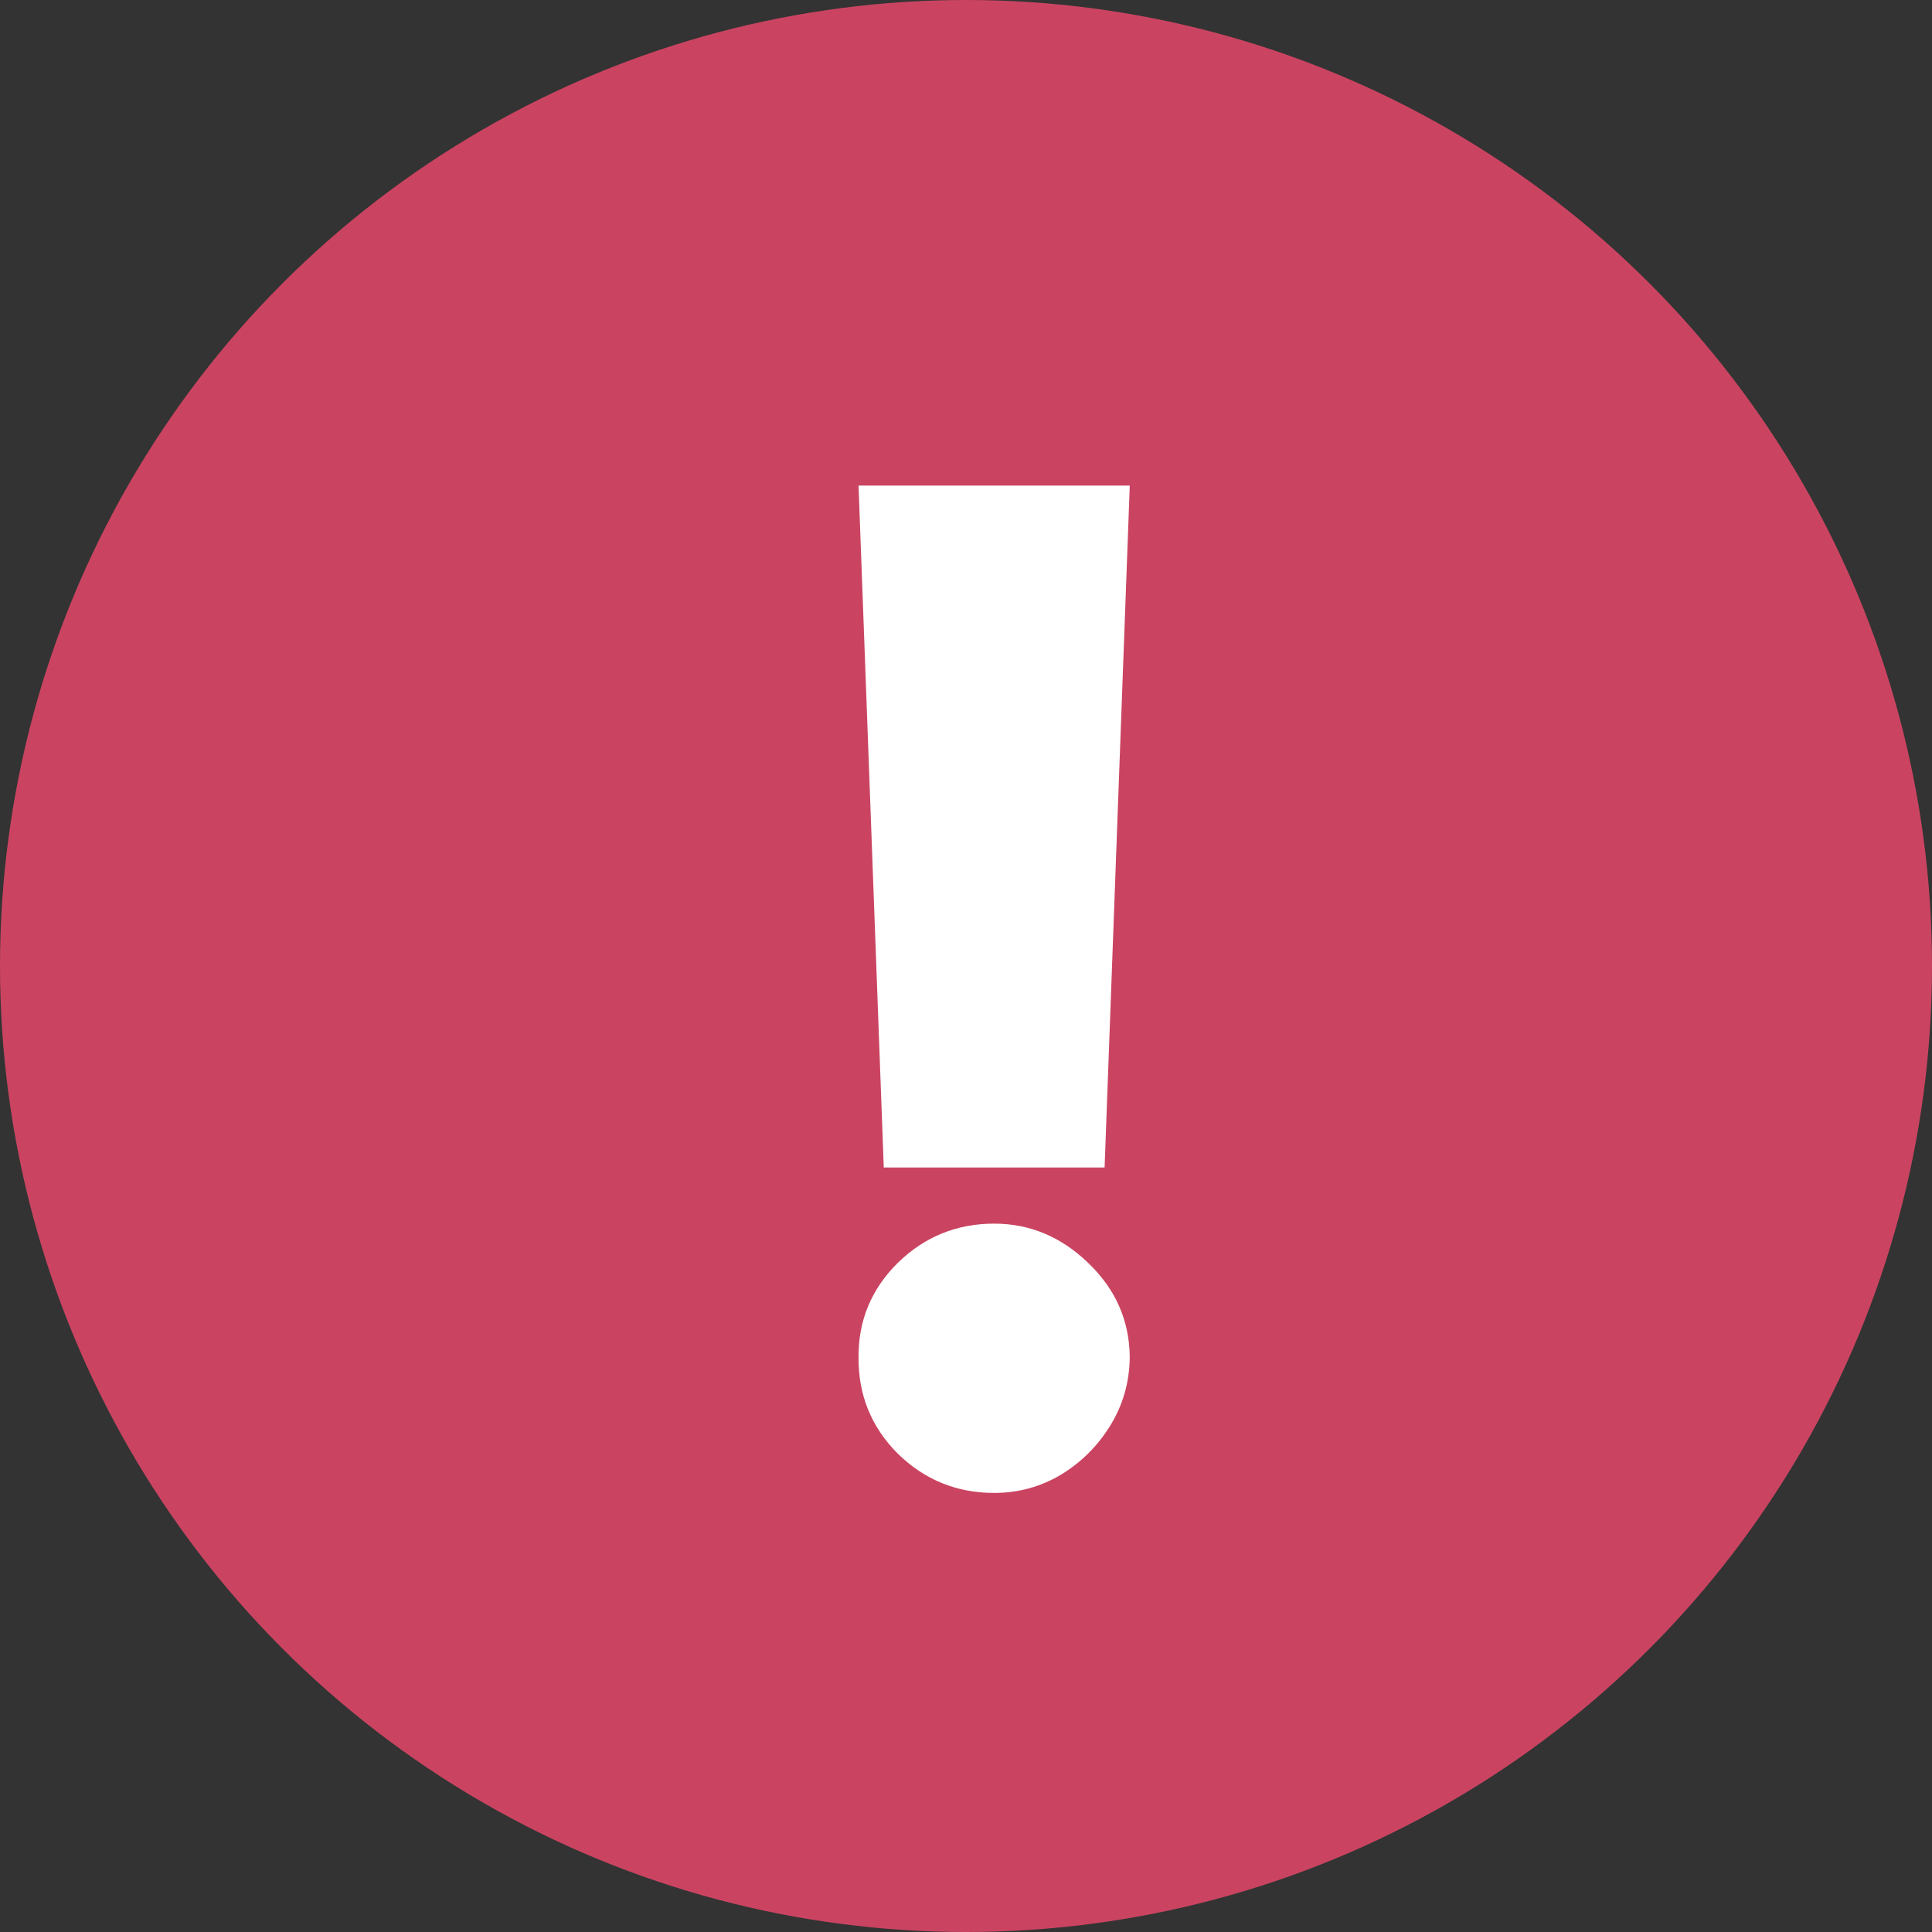
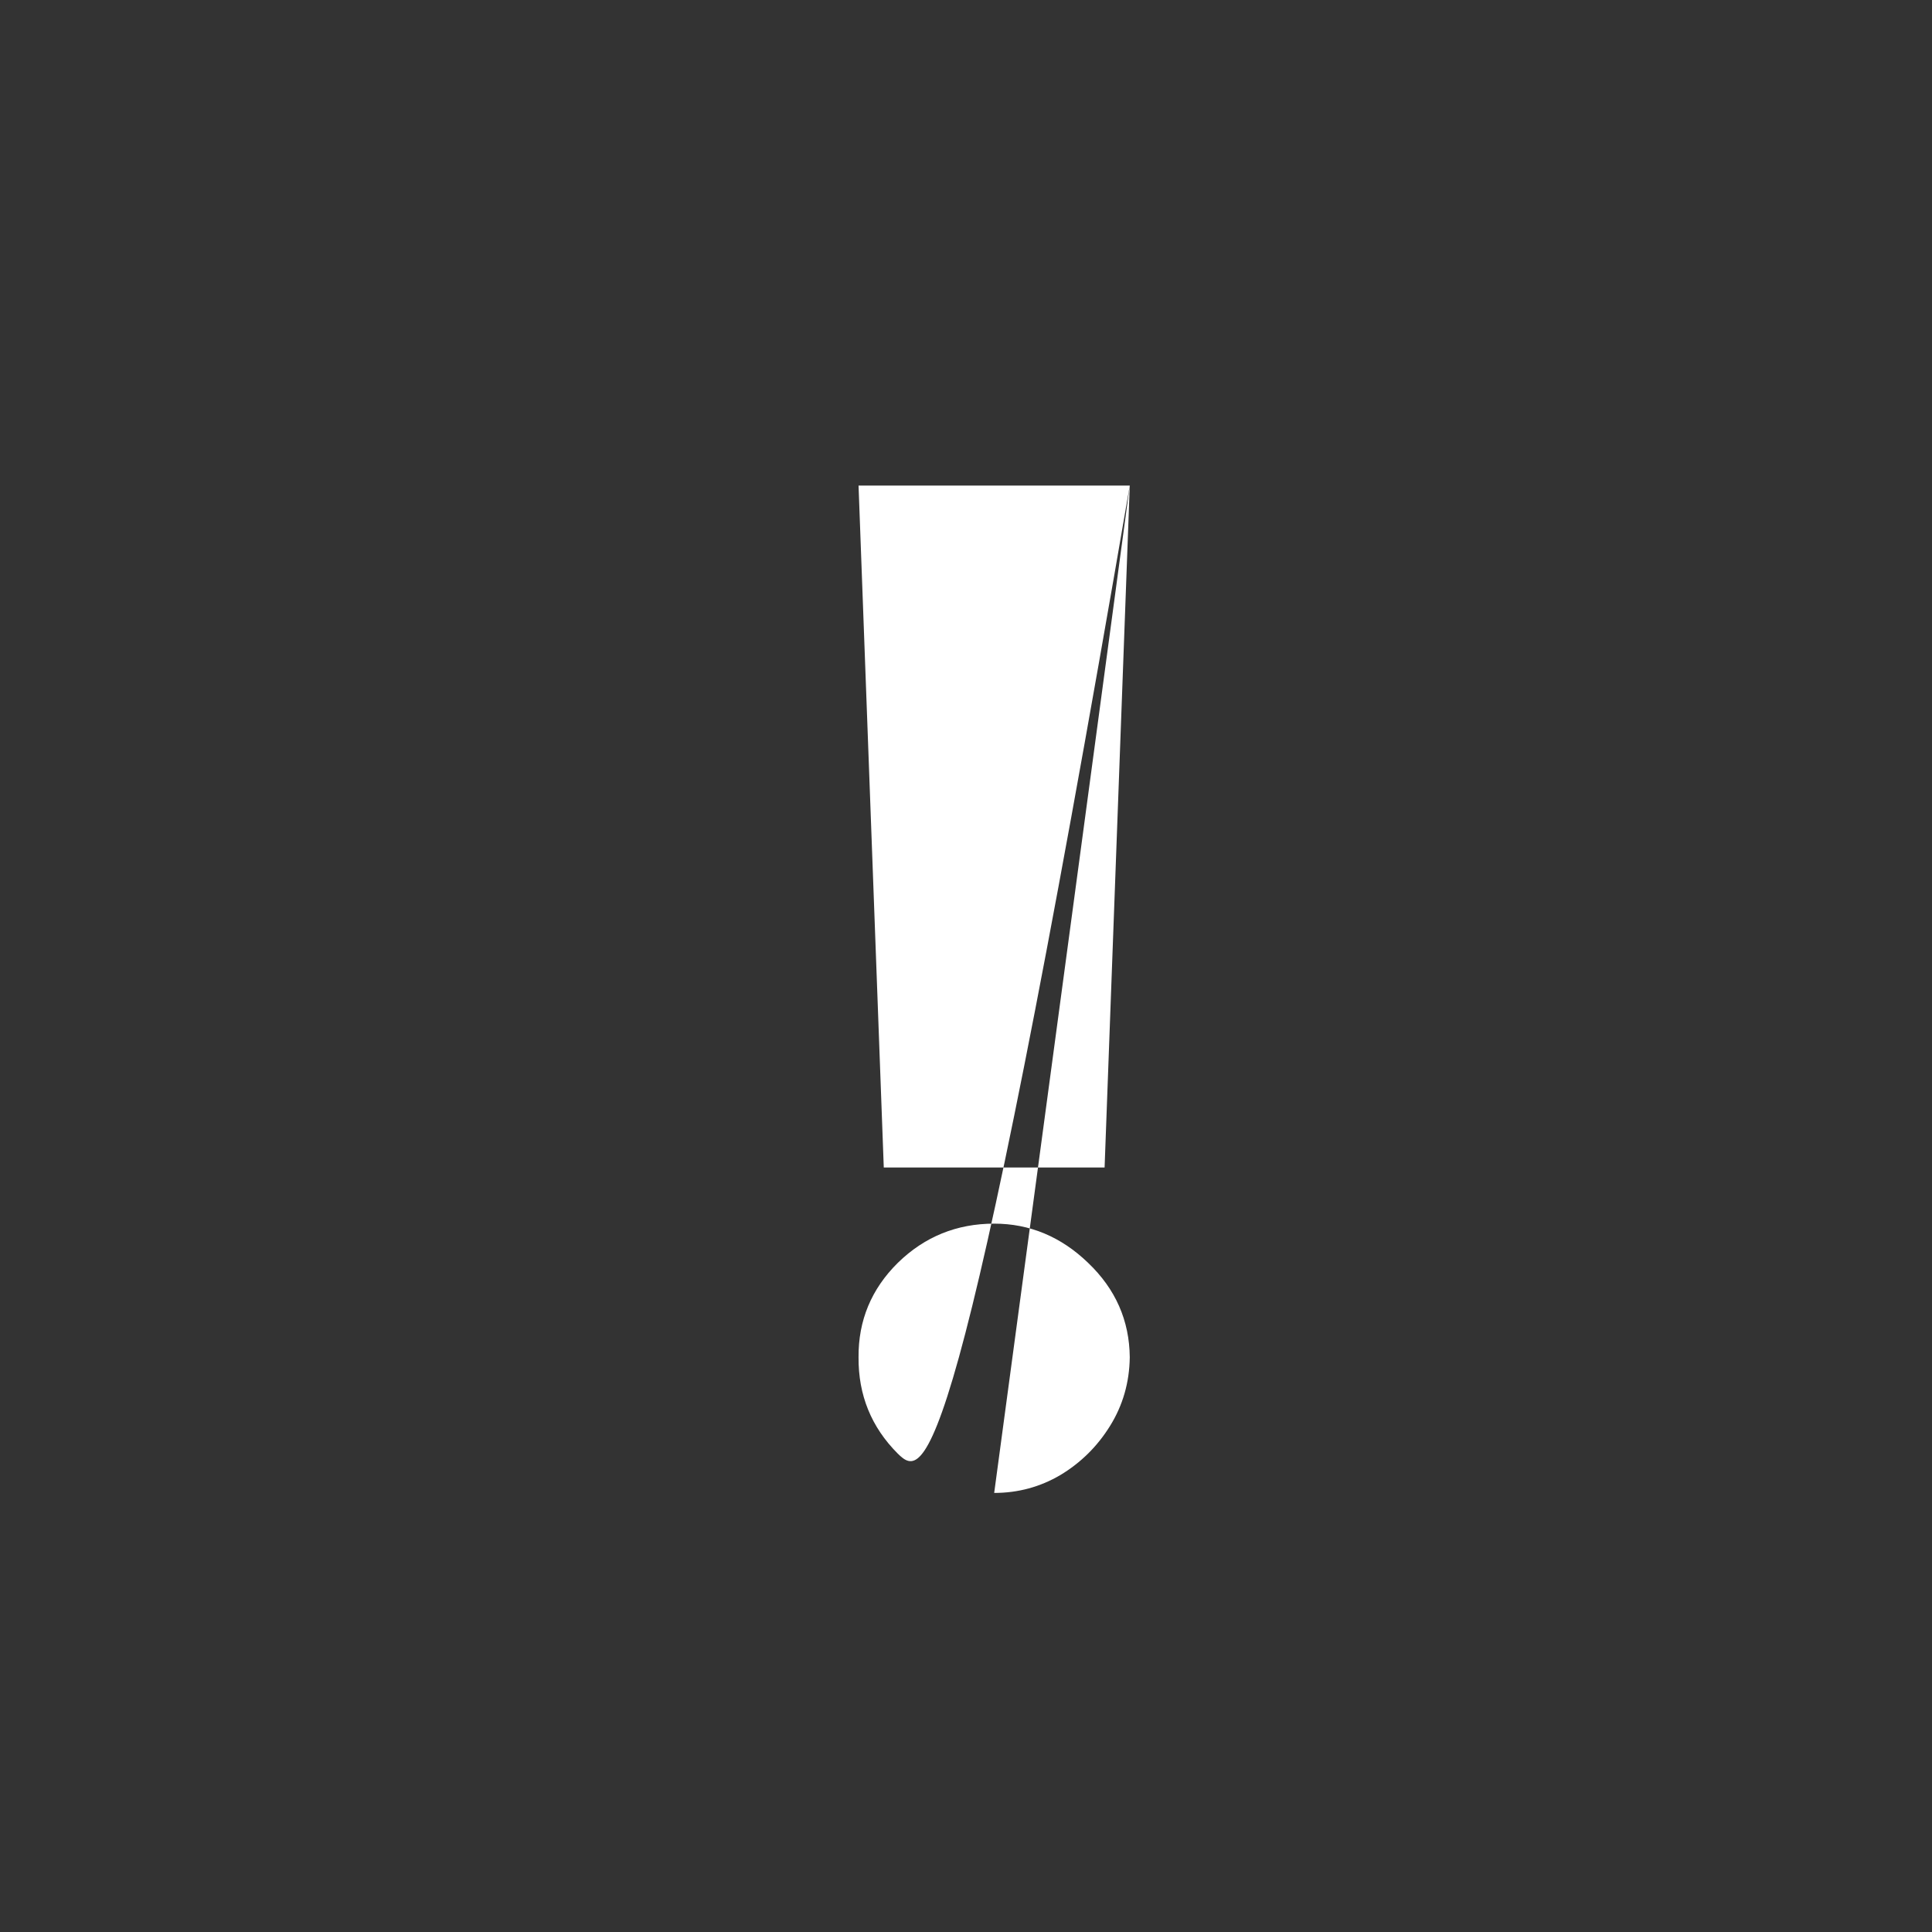
<svg xmlns="http://www.w3.org/2000/svg" width="34" height="34" viewBox="0 0 34 34" fill="none">
  <rect x="0" y="0" width="34" height="34" fill="#333333" stroke="none" />
-   <circle cx="17" cy="17" r="17" fill="#CA4461" />
-   <path d="M19.882 8.545L19.439 20.546H15.553L15.109 8.545H19.882ZM17.496 26.273C16.837 26.273 16.271 26.043 15.8 25.582C15.334 25.116 15.104 24.551 15.109 23.886C15.104 23.239 15.334 22.685 15.8 22.224C16.271 21.764 16.837 21.534 17.496 21.534C18.121 21.534 18.672 21.764 19.149 22.224C19.632 22.685 19.876 23.239 19.882 23.886C19.876 24.329 19.76 24.733 19.533 25.097C19.311 25.454 19.021 25.741 18.663 25.957C18.305 26.168 17.916 26.273 17.496 26.273Z" fill="white" />
+   <path d="M19.882 8.545L19.439 20.546H15.553L15.109 8.545H19.882ZC16.837 26.273 16.271 26.043 15.8 25.582C15.334 25.116 15.104 24.551 15.109 23.886C15.104 23.239 15.334 22.685 15.8 22.224C16.271 21.764 16.837 21.534 17.496 21.534C18.121 21.534 18.672 21.764 19.149 22.224C19.632 22.685 19.876 23.239 19.882 23.886C19.876 24.329 19.76 24.733 19.533 25.097C19.311 25.454 19.021 25.741 18.663 25.957C18.305 26.168 17.916 26.273 17.496 26.273Z" fill="white" />
</svg>